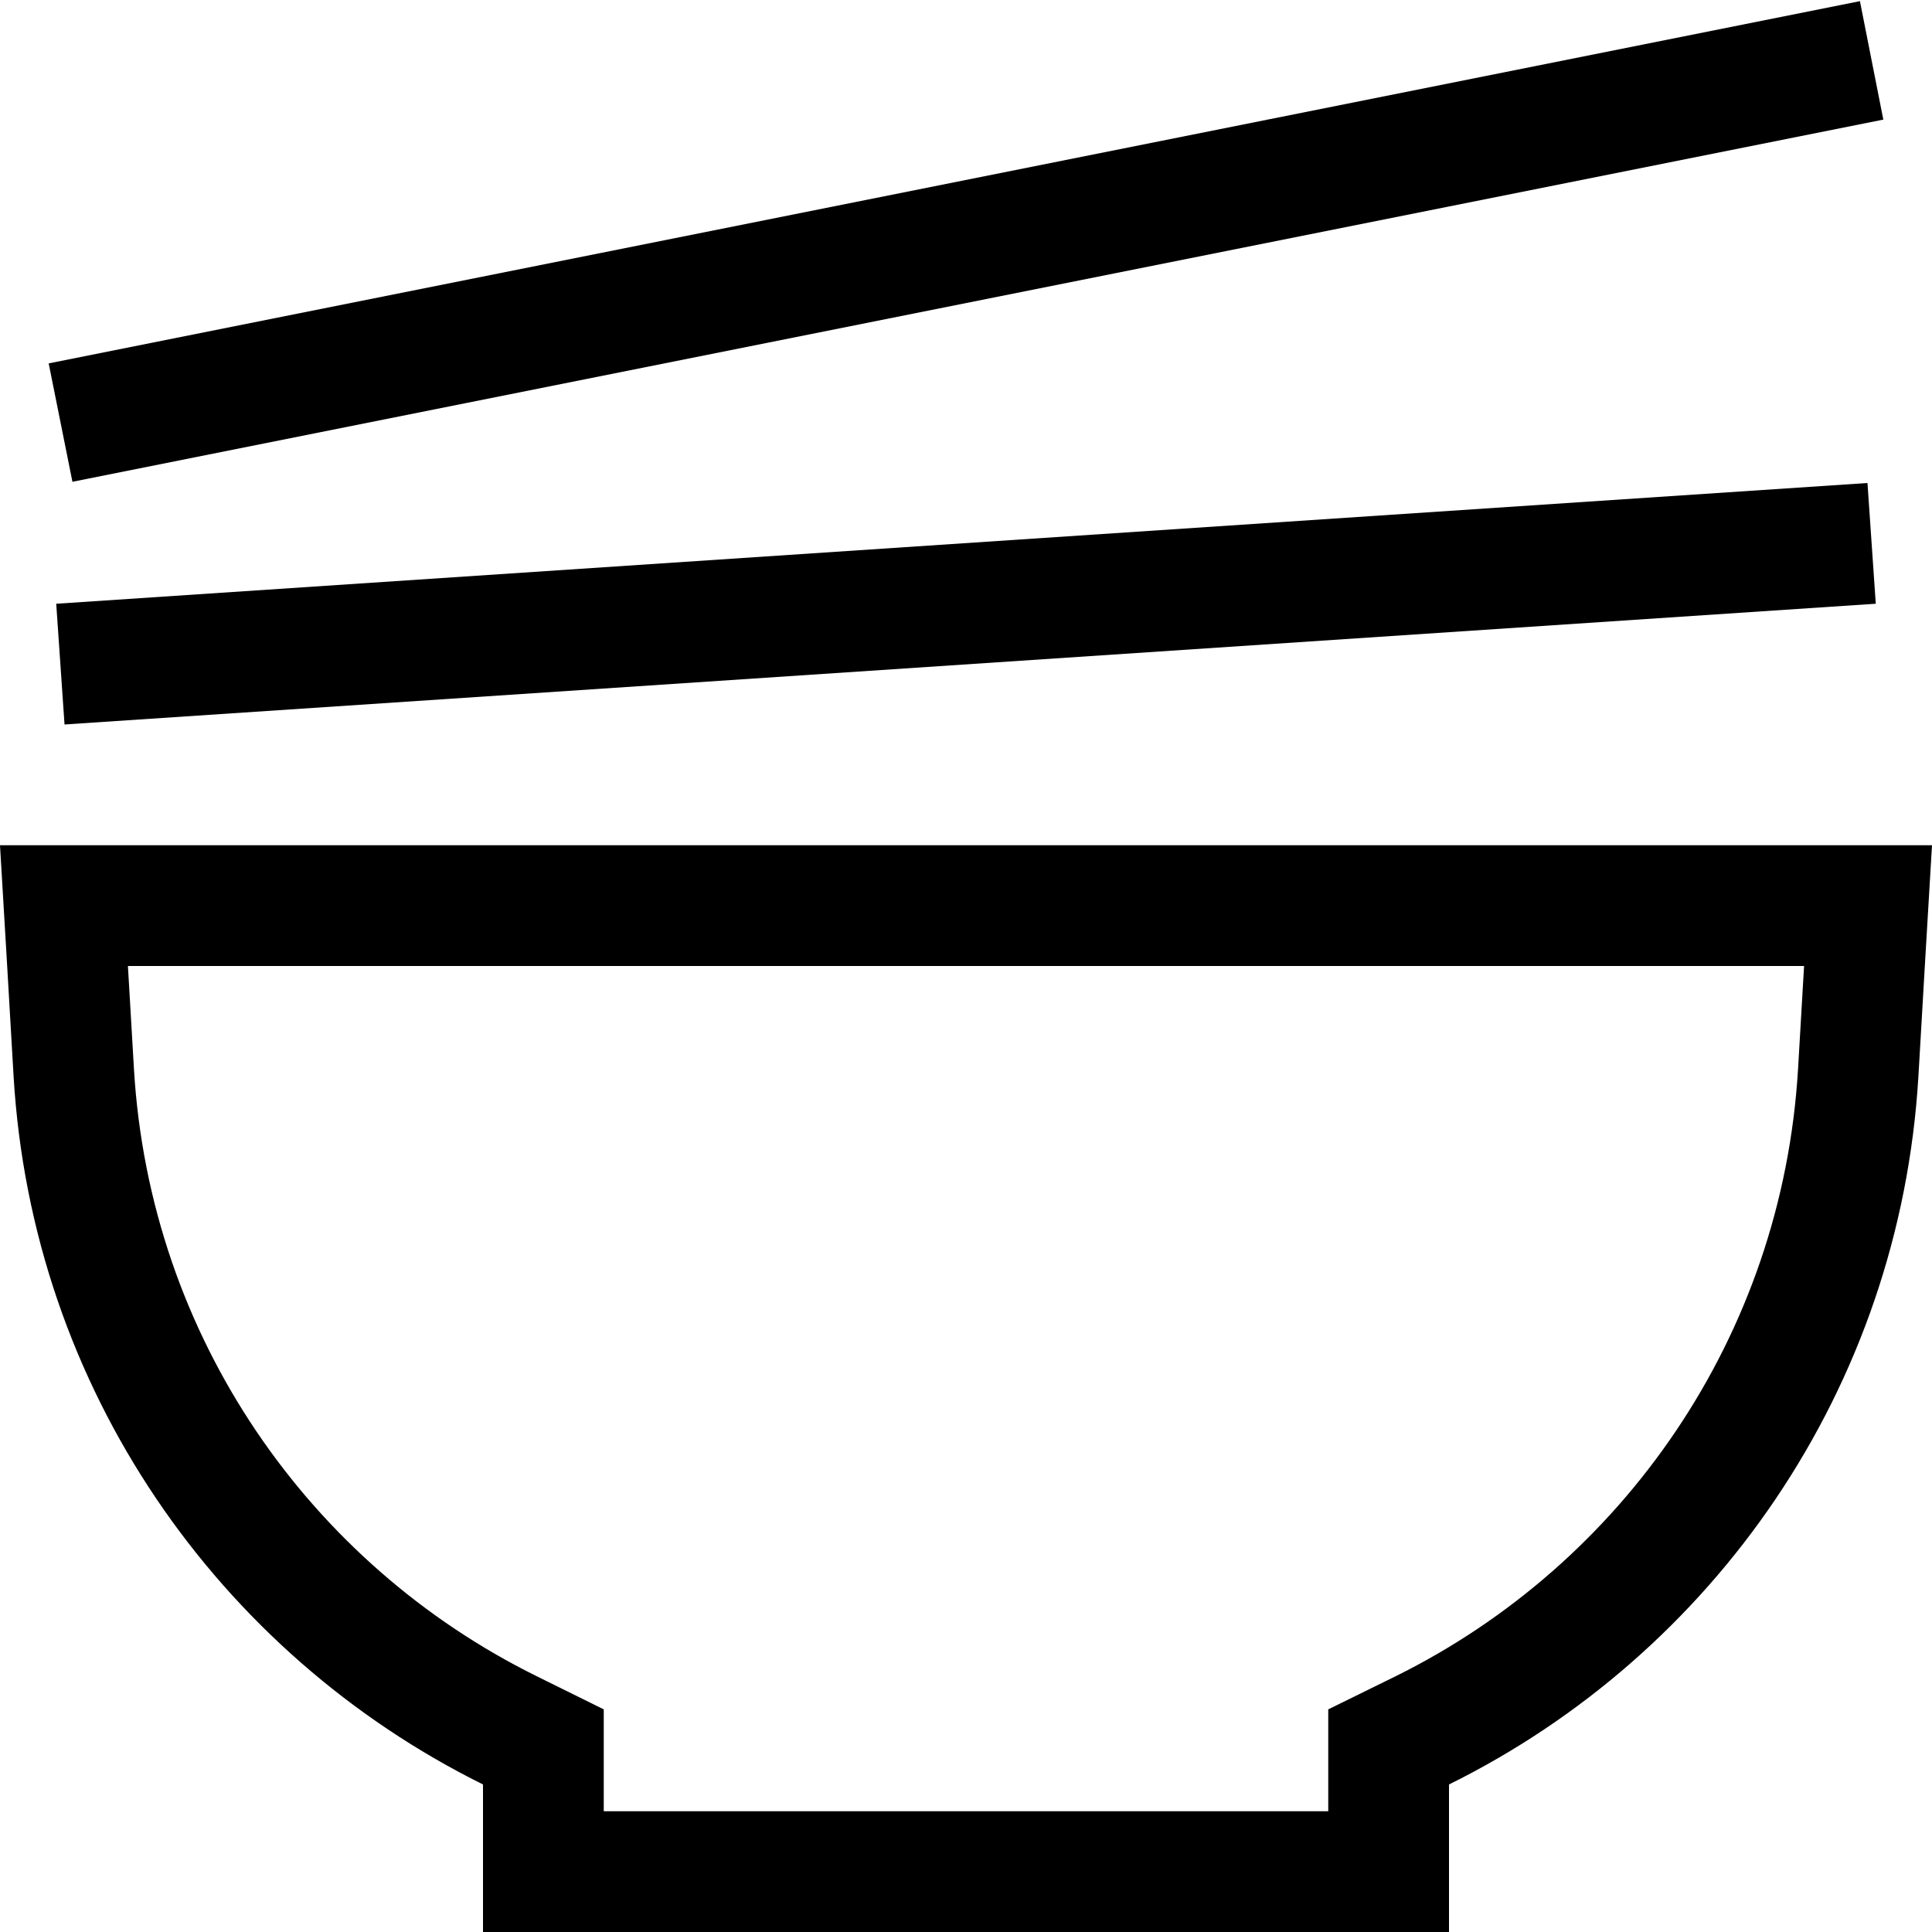
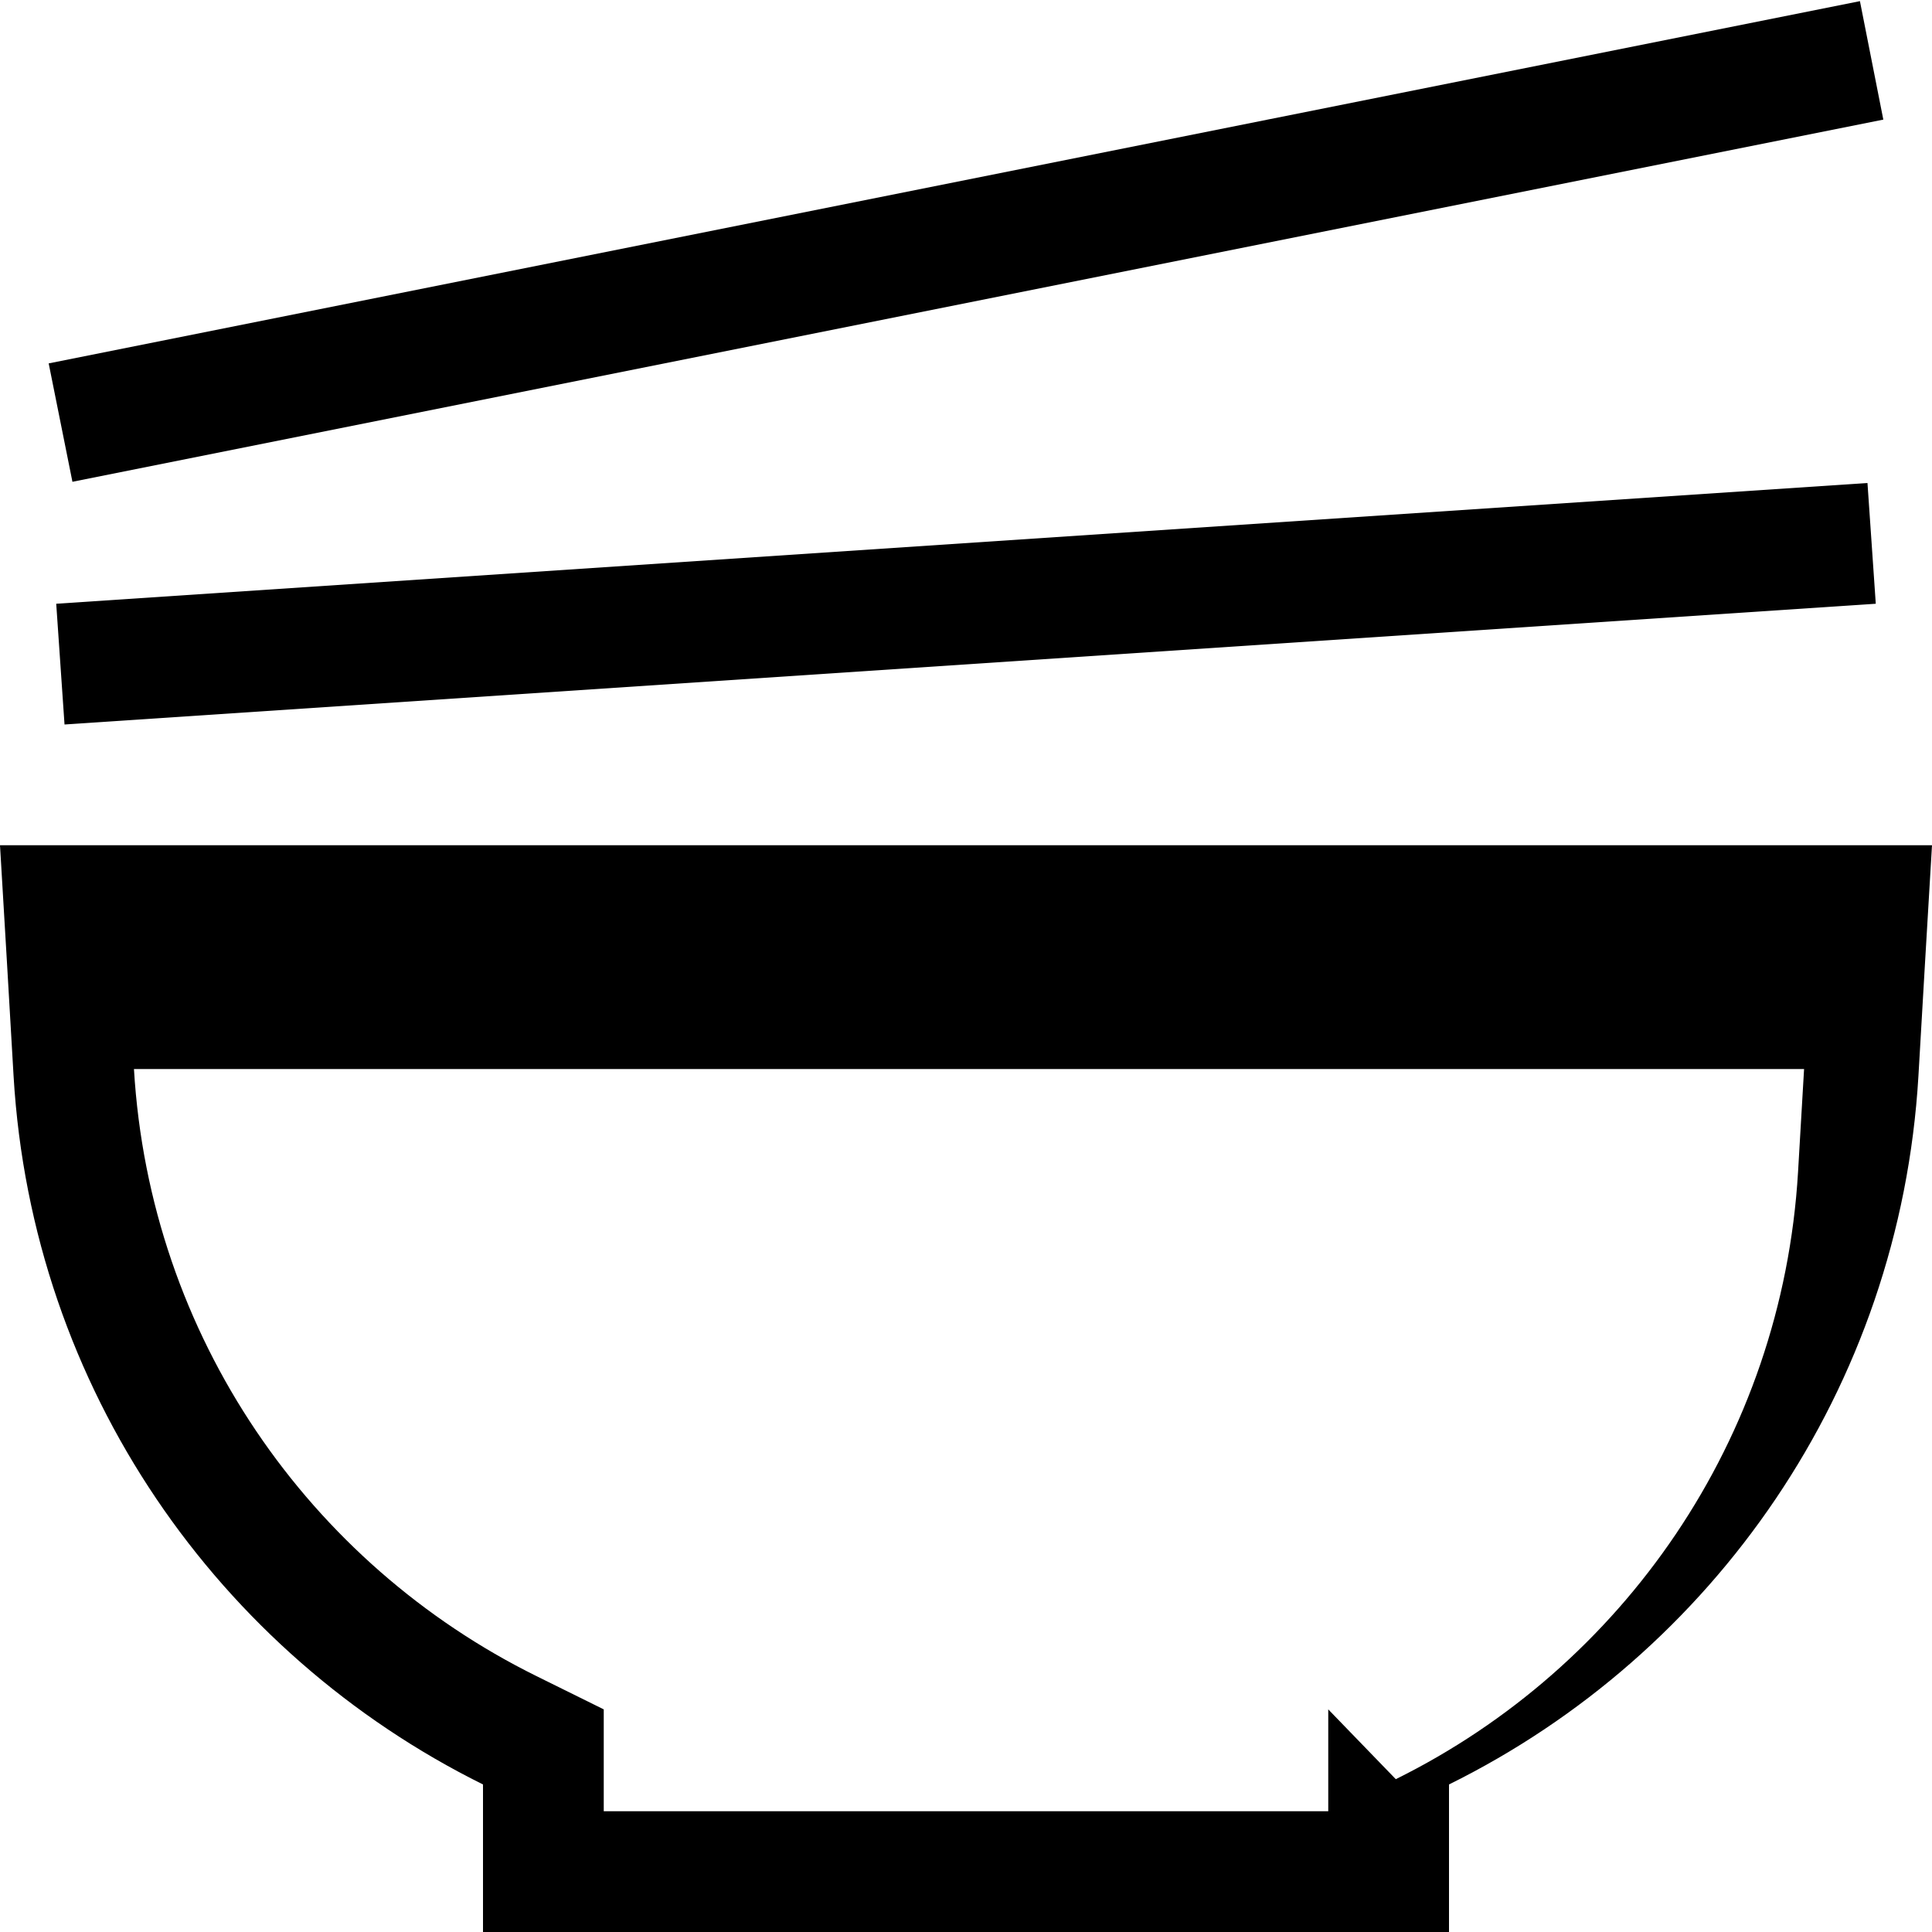
<svg xmlns="http://www.w3.org/2000/svg" viewBox="0 0 512 512">
-   <path d="M19.1 127.7l480-96L492.9 .3l-480 96 6.3 31.4zM497.1 160L494.9 128l-480 32L17.1 192l480-32zM160 453l-17.8-8.8C82.1 414.5 39.7 354.3 35.5 283.3L33.9 256H478.1l-1.6 27.3c-4.2 71-46.6 131.2-106.6 160.9L352 453v19.9V480H160v-7.1V453zM1.9 256l1.7 29.2C8.5 368.1 58 438.2 128 472.9V480v32h32H352h32V480v-7.1c70-34.6 119.5-104.8 124.4-187.7l1.7-29.2 1.9-32H479.9 32.1 0l1.9 32z" />
+   <path d="M19.1 127.7l480-96L492.9 .3l-480 96 6.3 31.4zM497.1 160L494.9 128l-480 32L17.1 192l480-32zM160 453l-17.8-8.8C82.1 414.5 39.7 354.3 35.5 283.3H478.1l-1.6 27.3c-4.2 71-46.6 131.2-106.6 160.9L352 453v19.9V480H160v-7.1V453zM1.9 256l1.7 29.2C8.5 368.1 58 438.2 128 472.9V480v32h32H352h32V480v-7.1c70-34.6 119.5-104.8 124.4-187.7l1.7-29.2 1.9-32H479.9 32.1 0l1.9 32z" />
</svg>